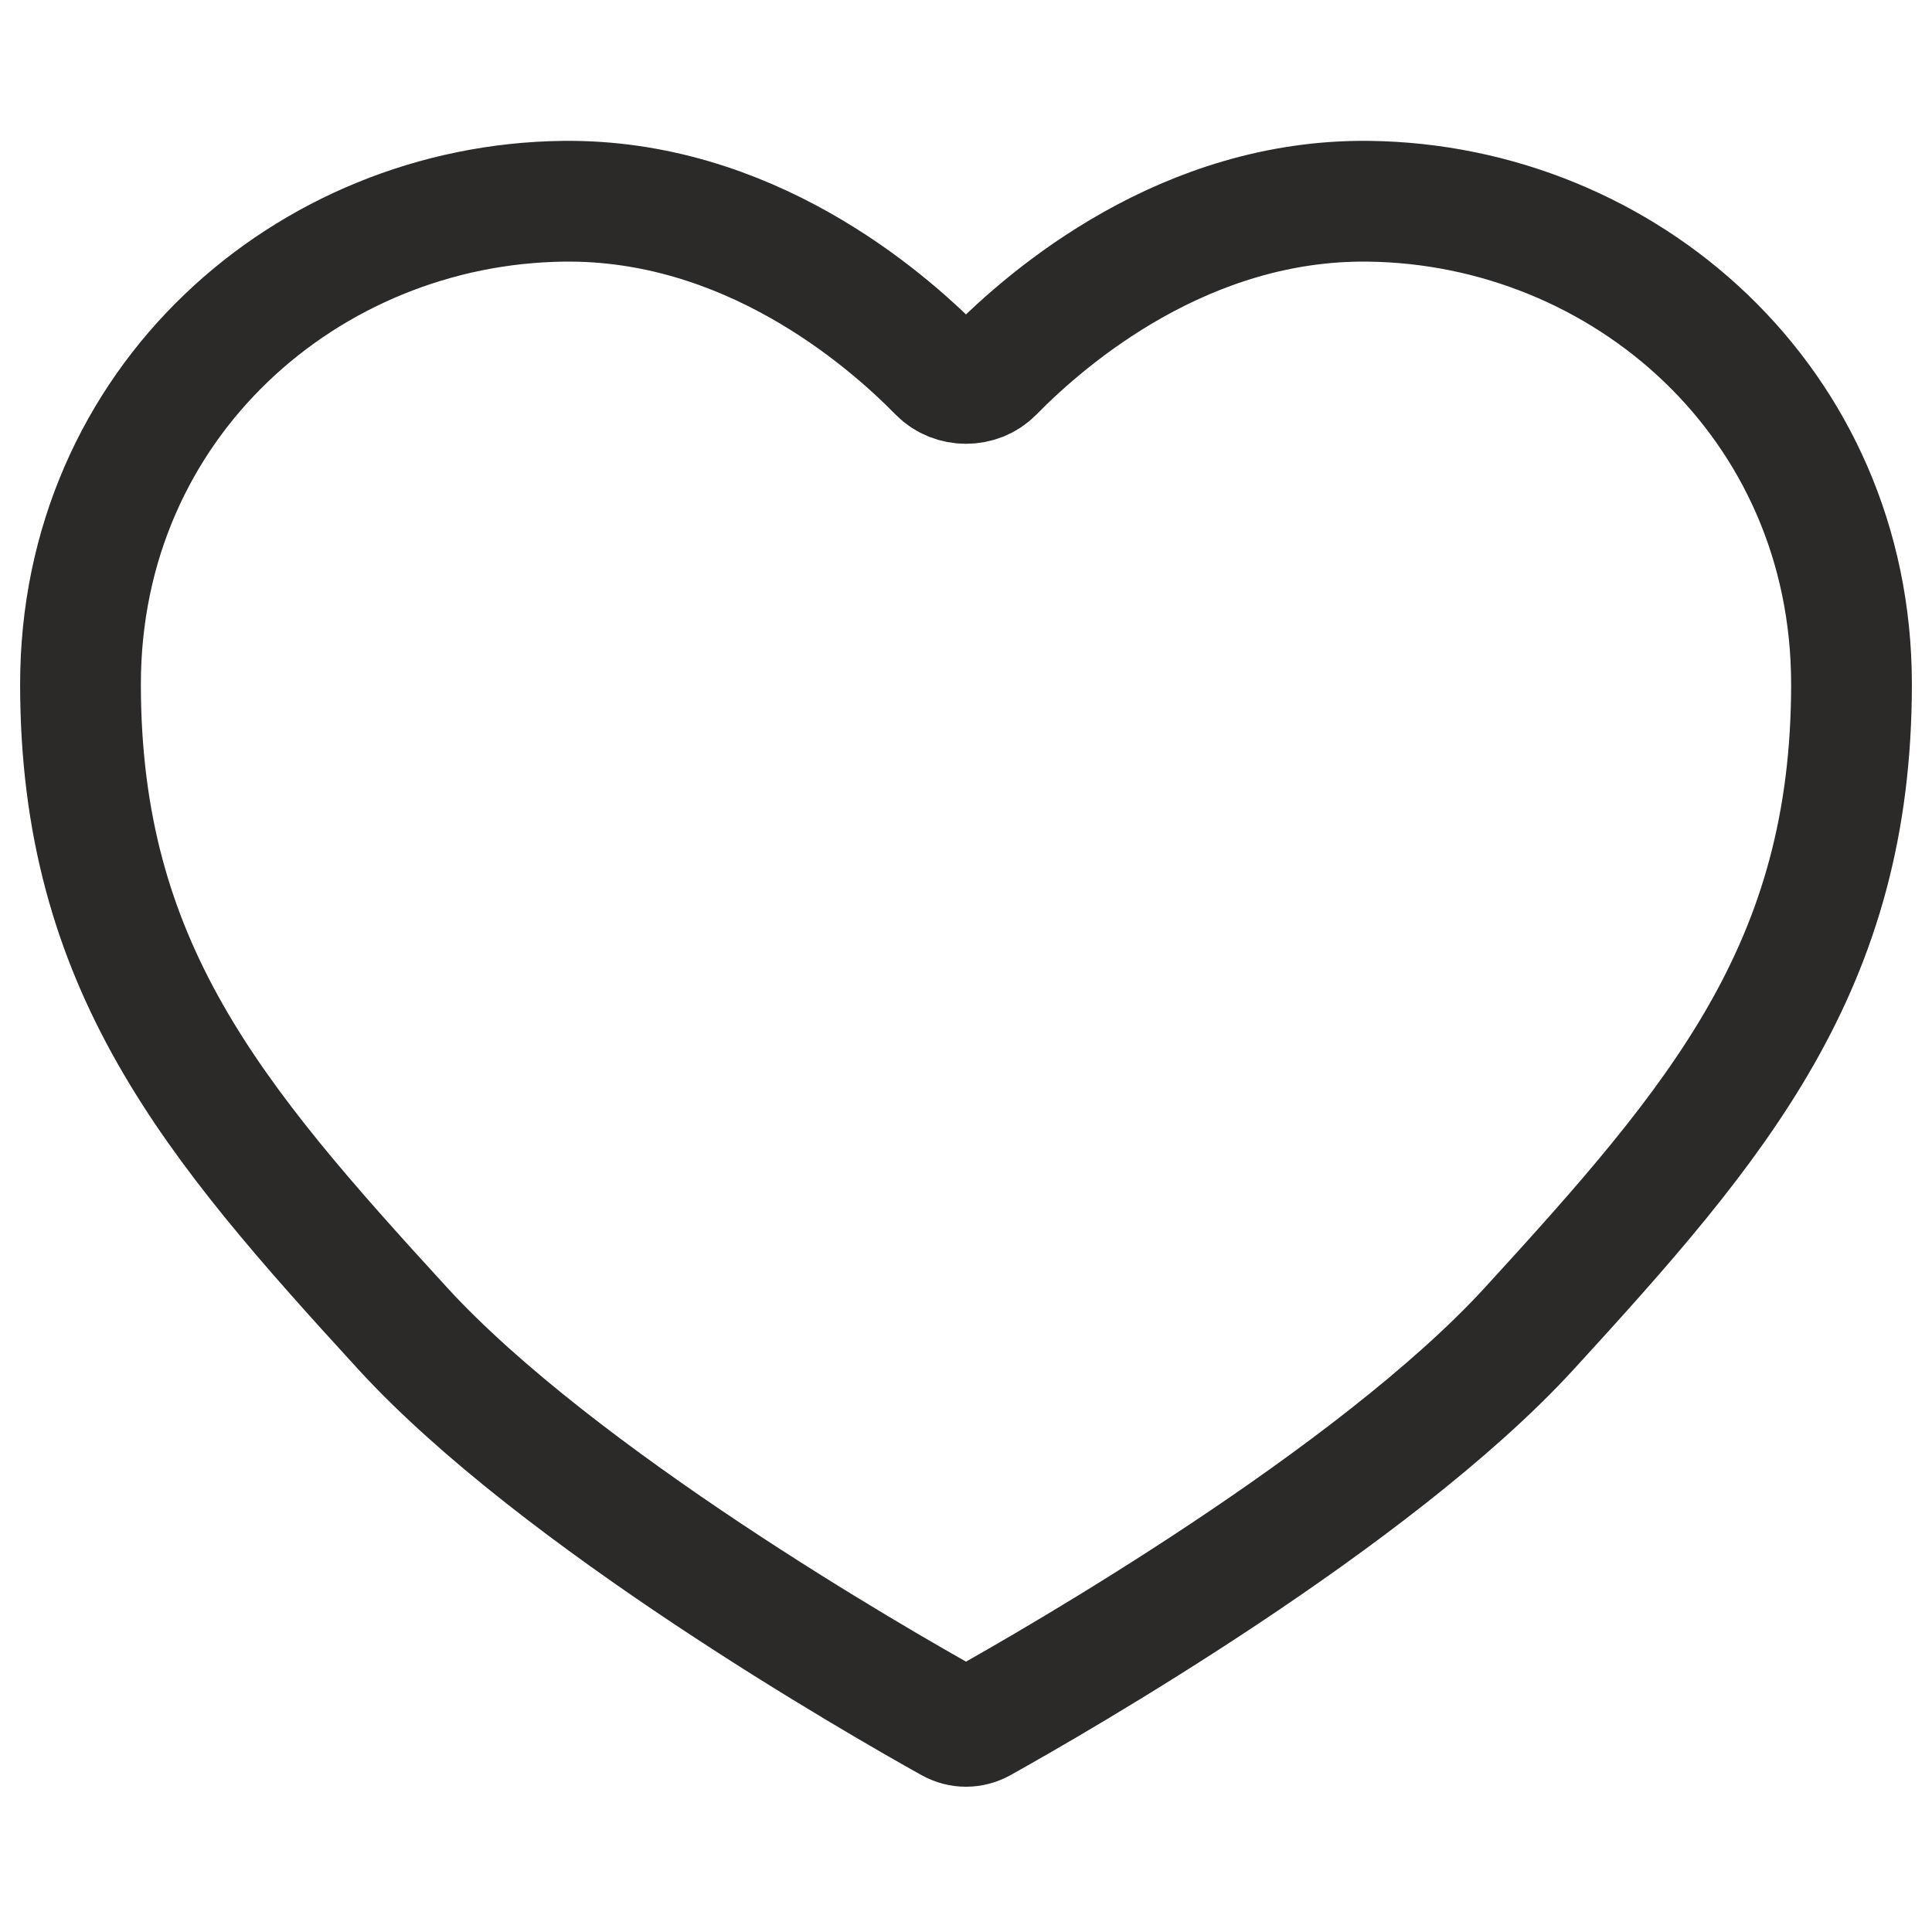
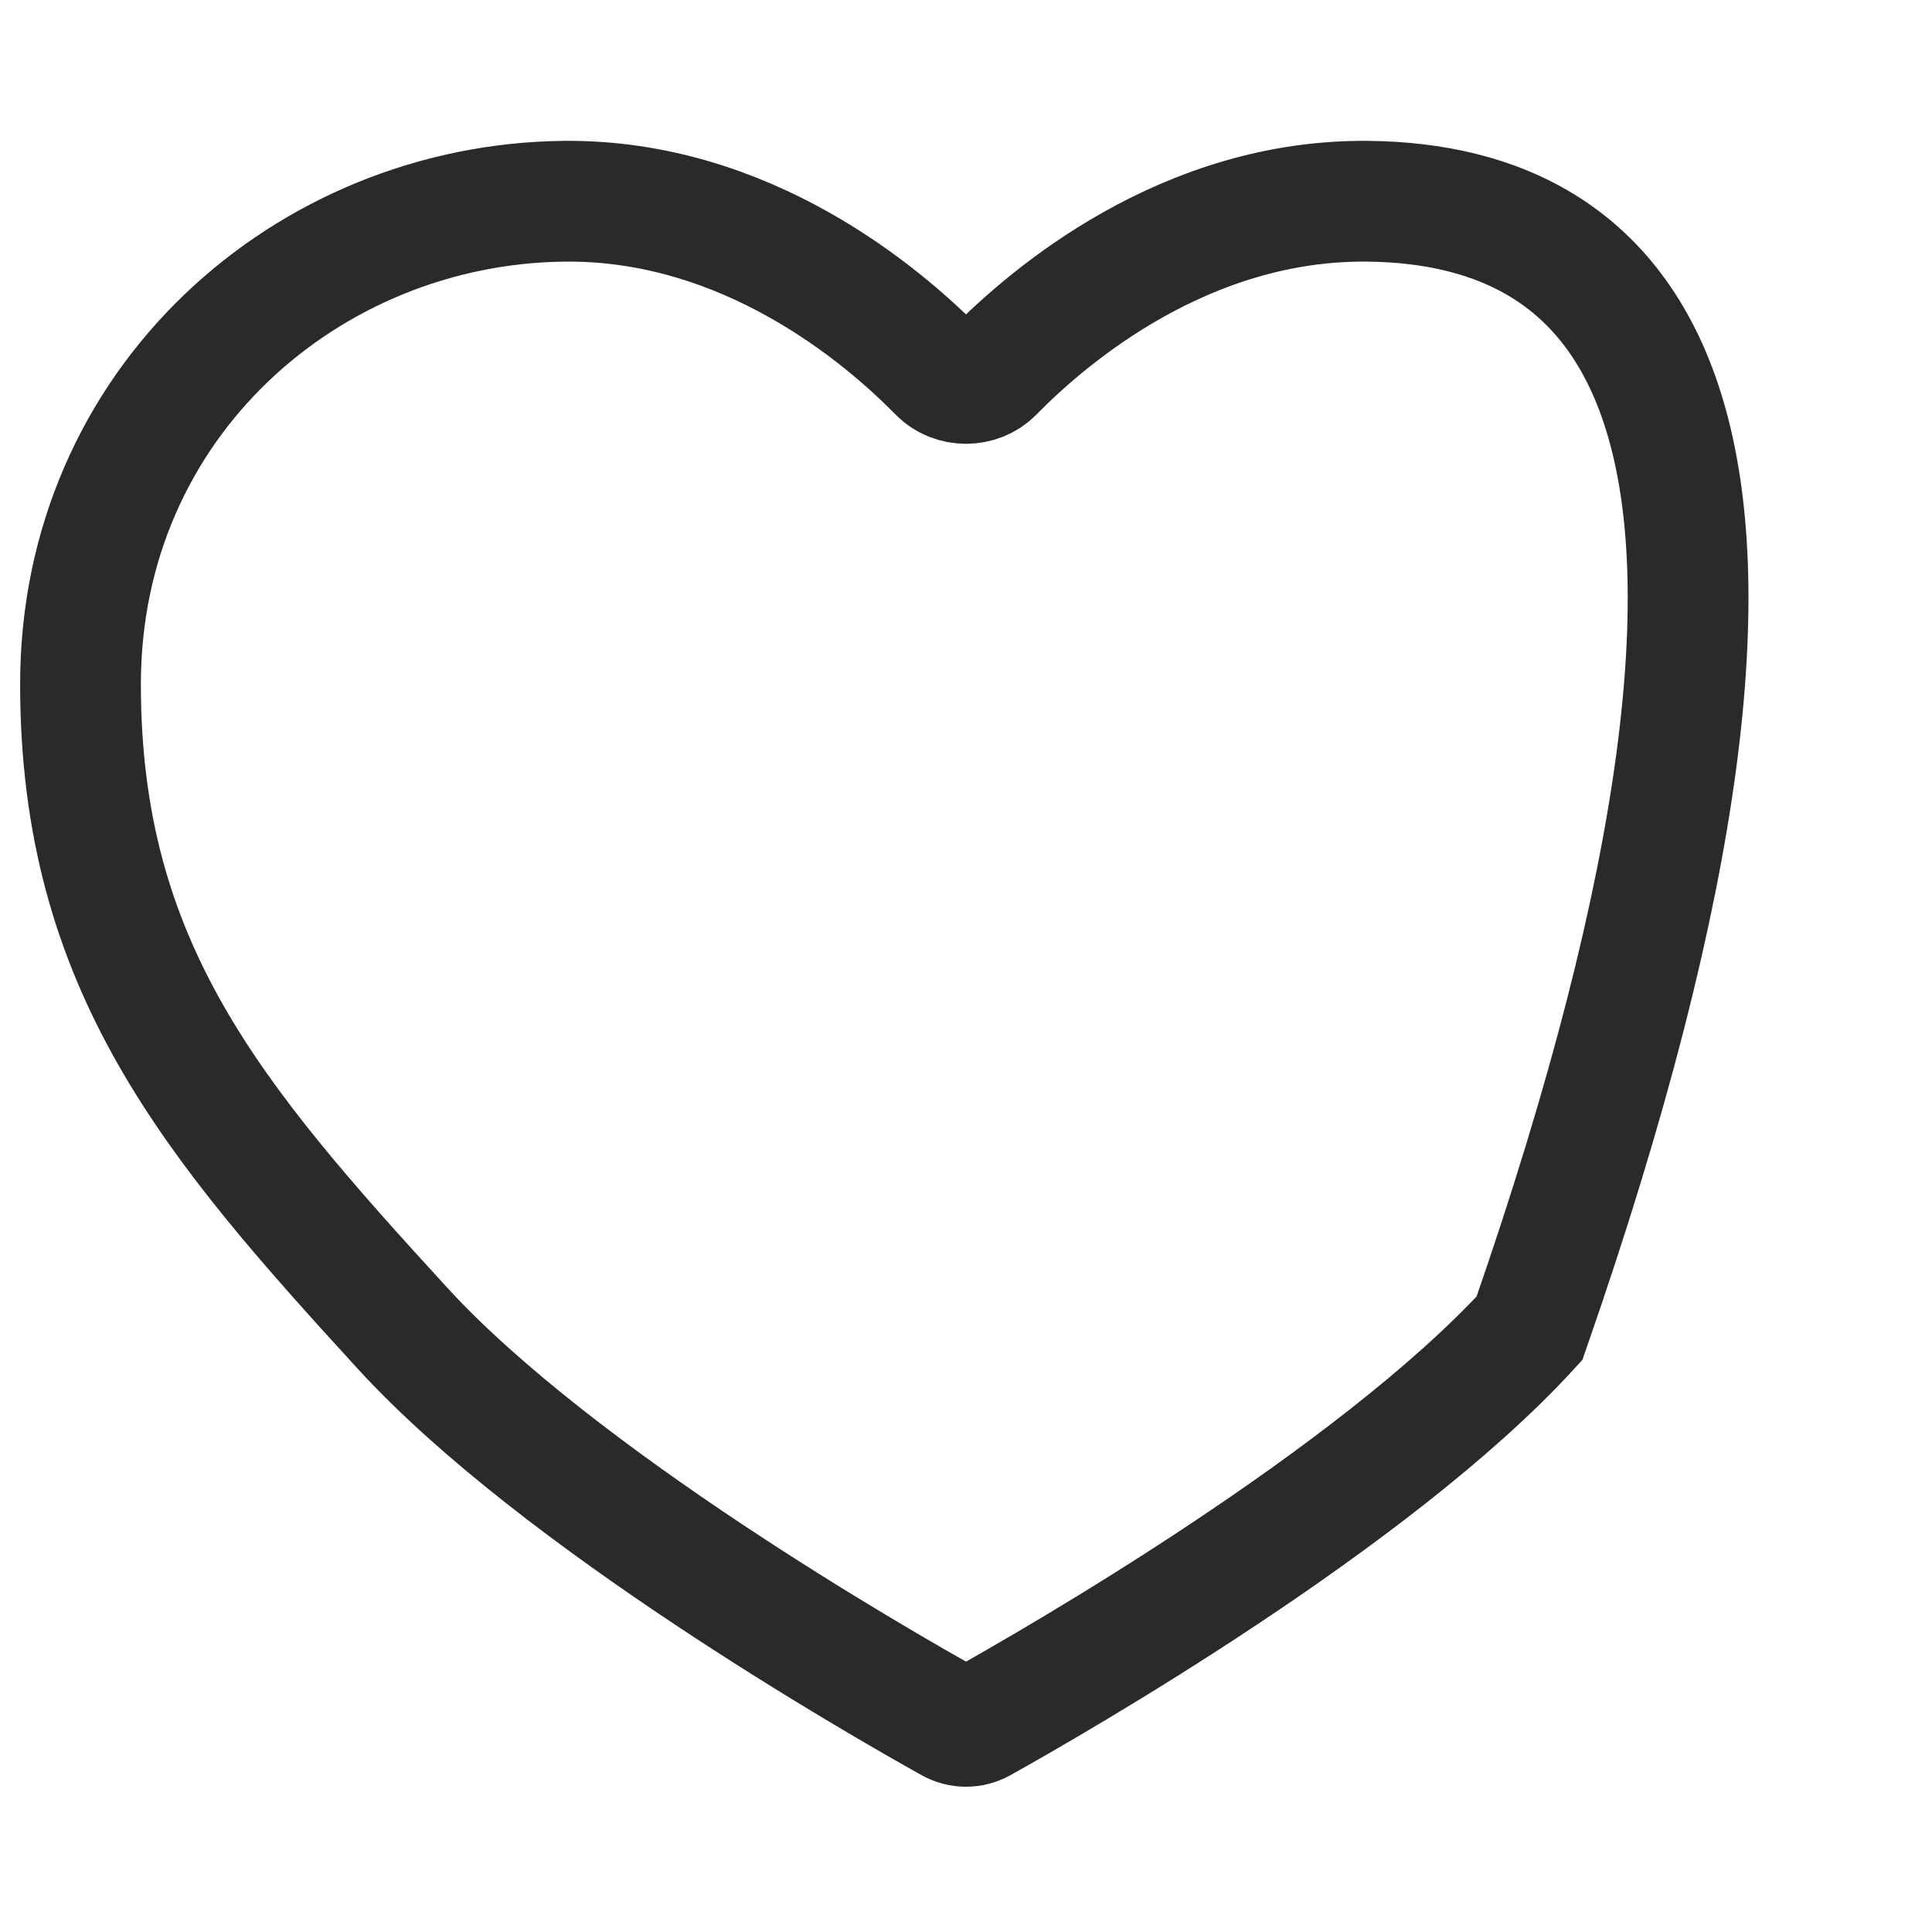
<svg xmlns="http://www.w3.org/2000/svg" width="24" height="24" viewBox="0 0 24 24" fill="none">
-   <path d="M17 2.5C14.728 2.473 13.03 3.92 12.339 4.625C12.158 4.809 11.842 4.809 11.661 4.625C10.97 3.92 9.272 2.473 7 2.5C3.822 2.538 1 5 1 8.5C1 12 2.641 13.924 5 16.5C6.936 18.615 10.905 20.89 11.812 21.396C11.931 21.462 12.069 21.462 12.188 21.396C13.095 20.89 17.064 18.615 19 16.5C21.359 13.924 23 12 23 8.5C23 5 20.178 2.538 17 2.5Z" stroke="#2B2A28" stroke-width="1.5" />
+   <path d="M17 2.5C14.728 2.473 13.03 3.92 12.339 4.625C12.158 4.809 11.842 4.809 11.661 4.625C10.97 3.92 9.272 2.473 7 2.5C3.822 2.538 1 5 1 8.5C1 12 2.641 13.924 5 16.5C6.936 18.615 10.905 20.89 11.812 21.396C11.931 21.462 12.069 21.462 12.188 21.396C13.095 20.89 17.064 18.615 19 16.5C23 5 20.178 2.538 17 2.5Z" stroke="#2B2A28" stroke-width="1.5" />
</svg>